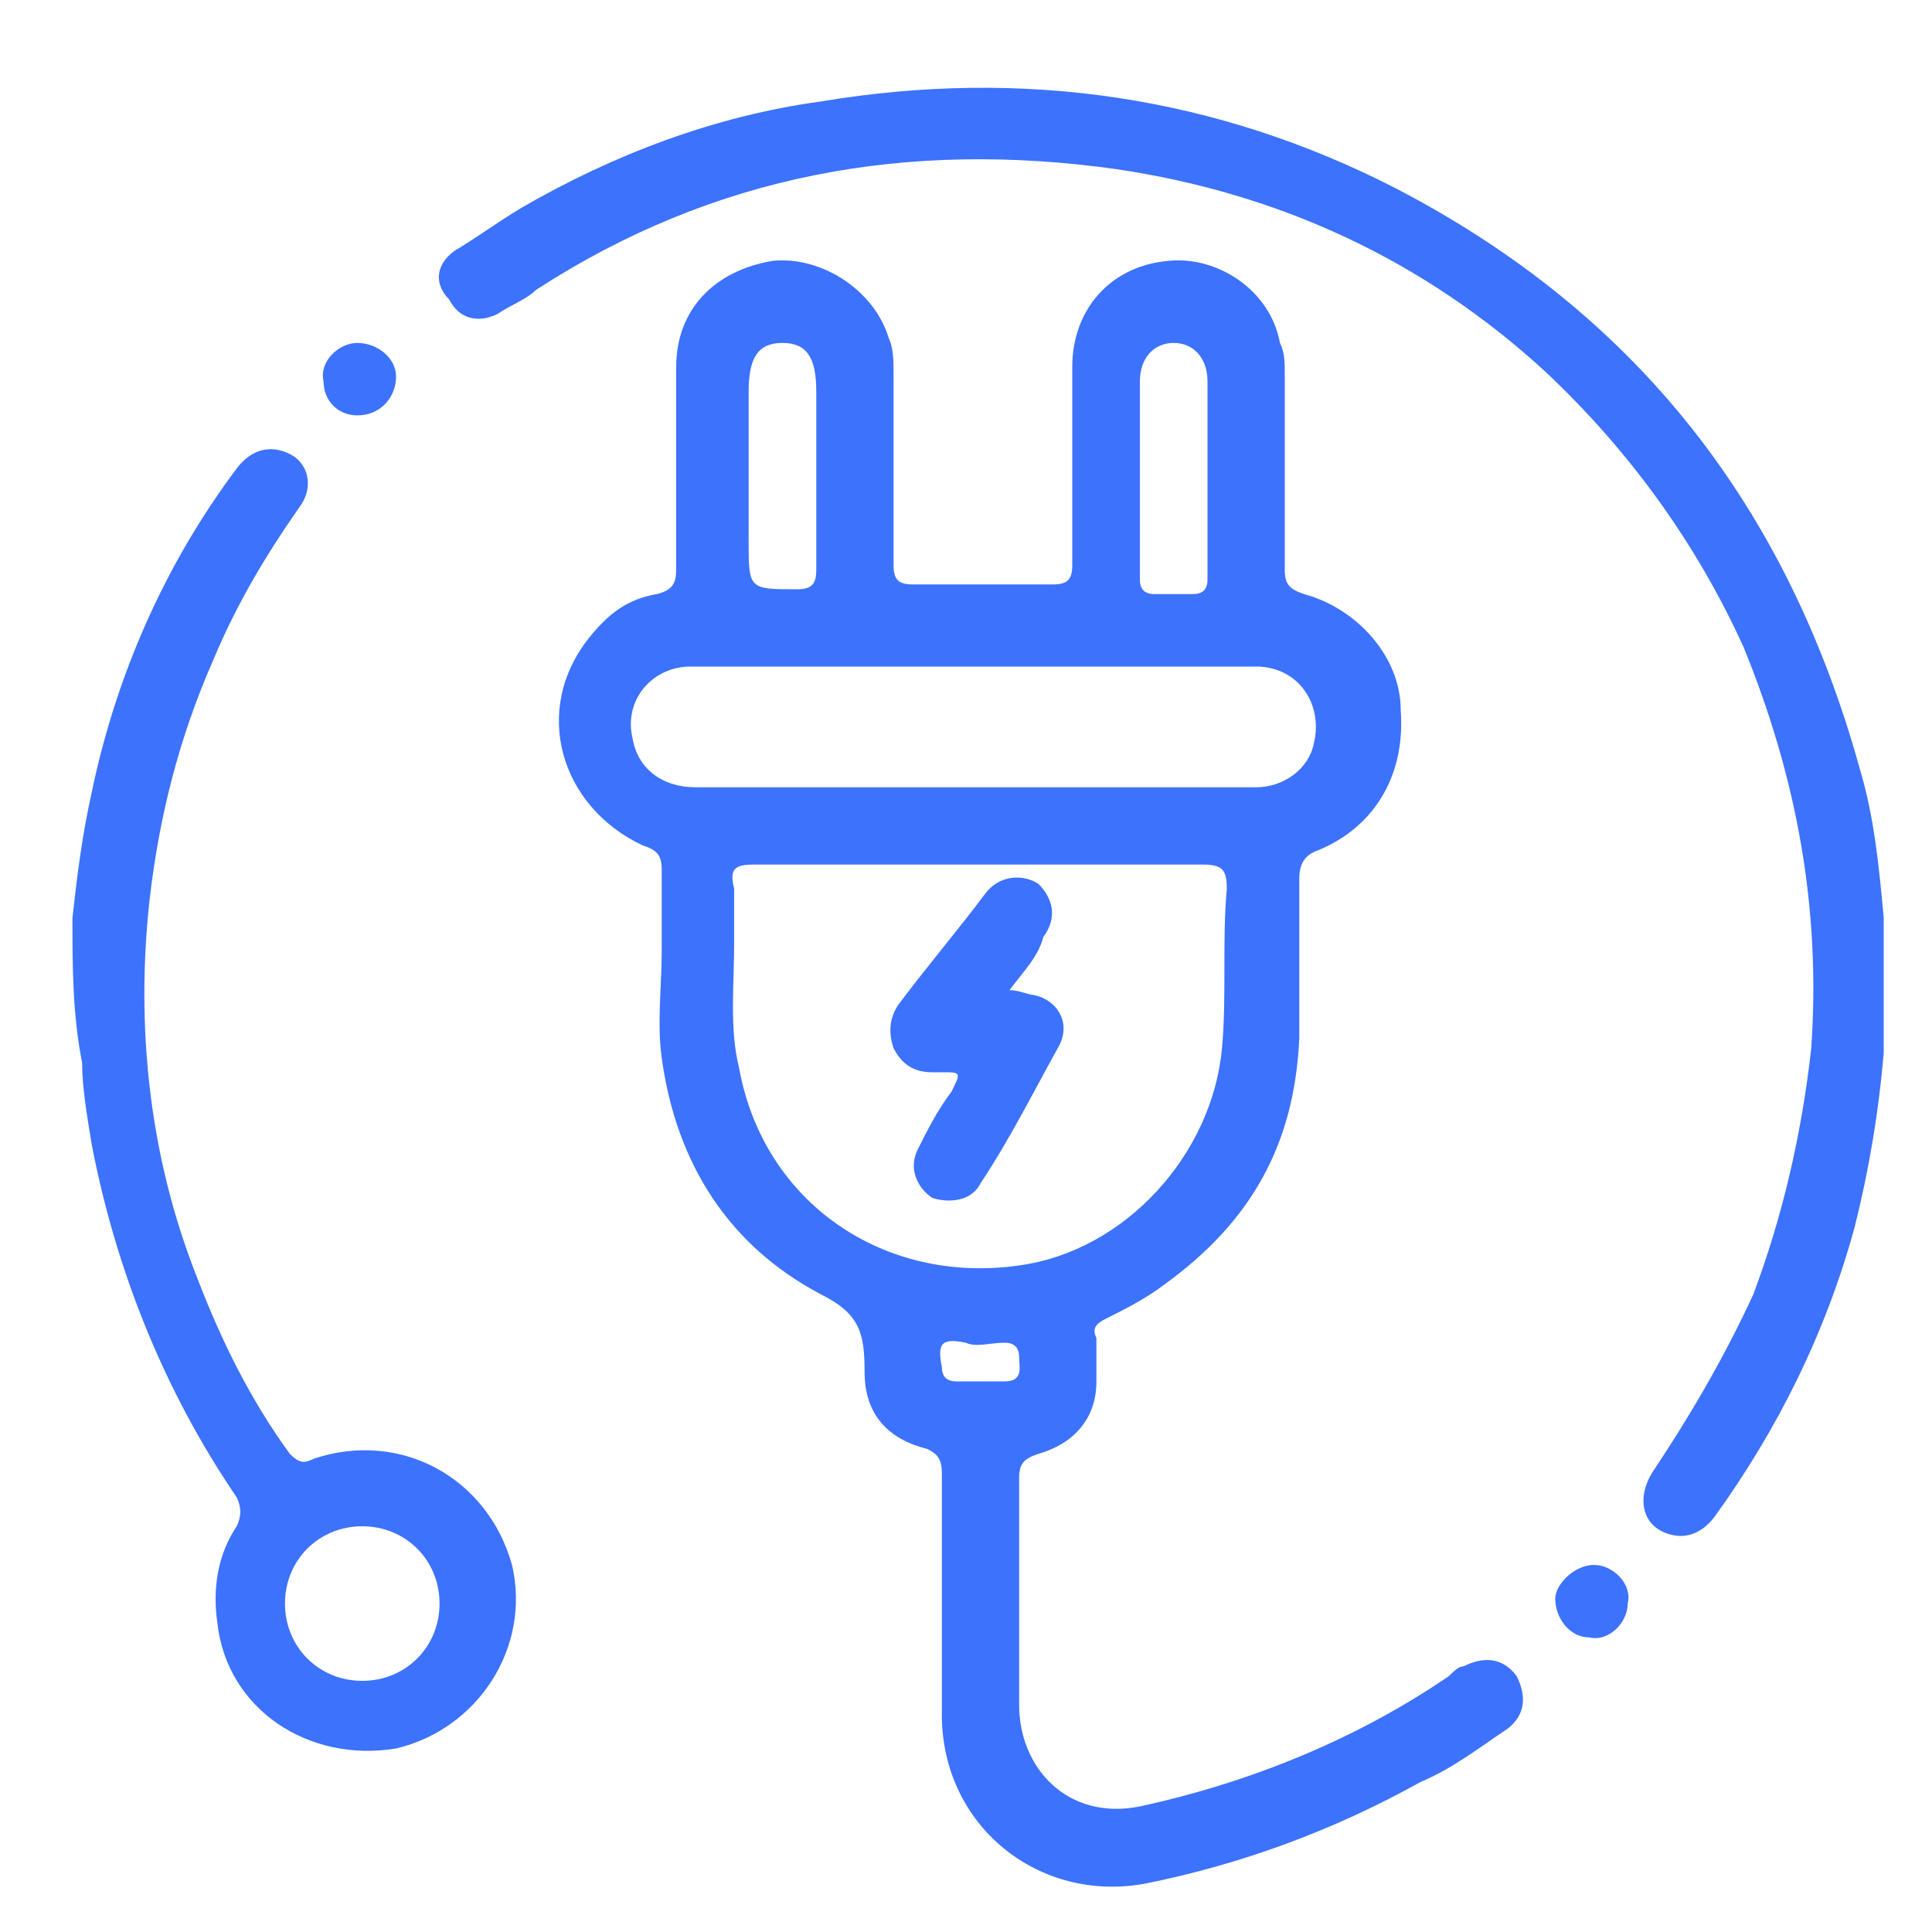
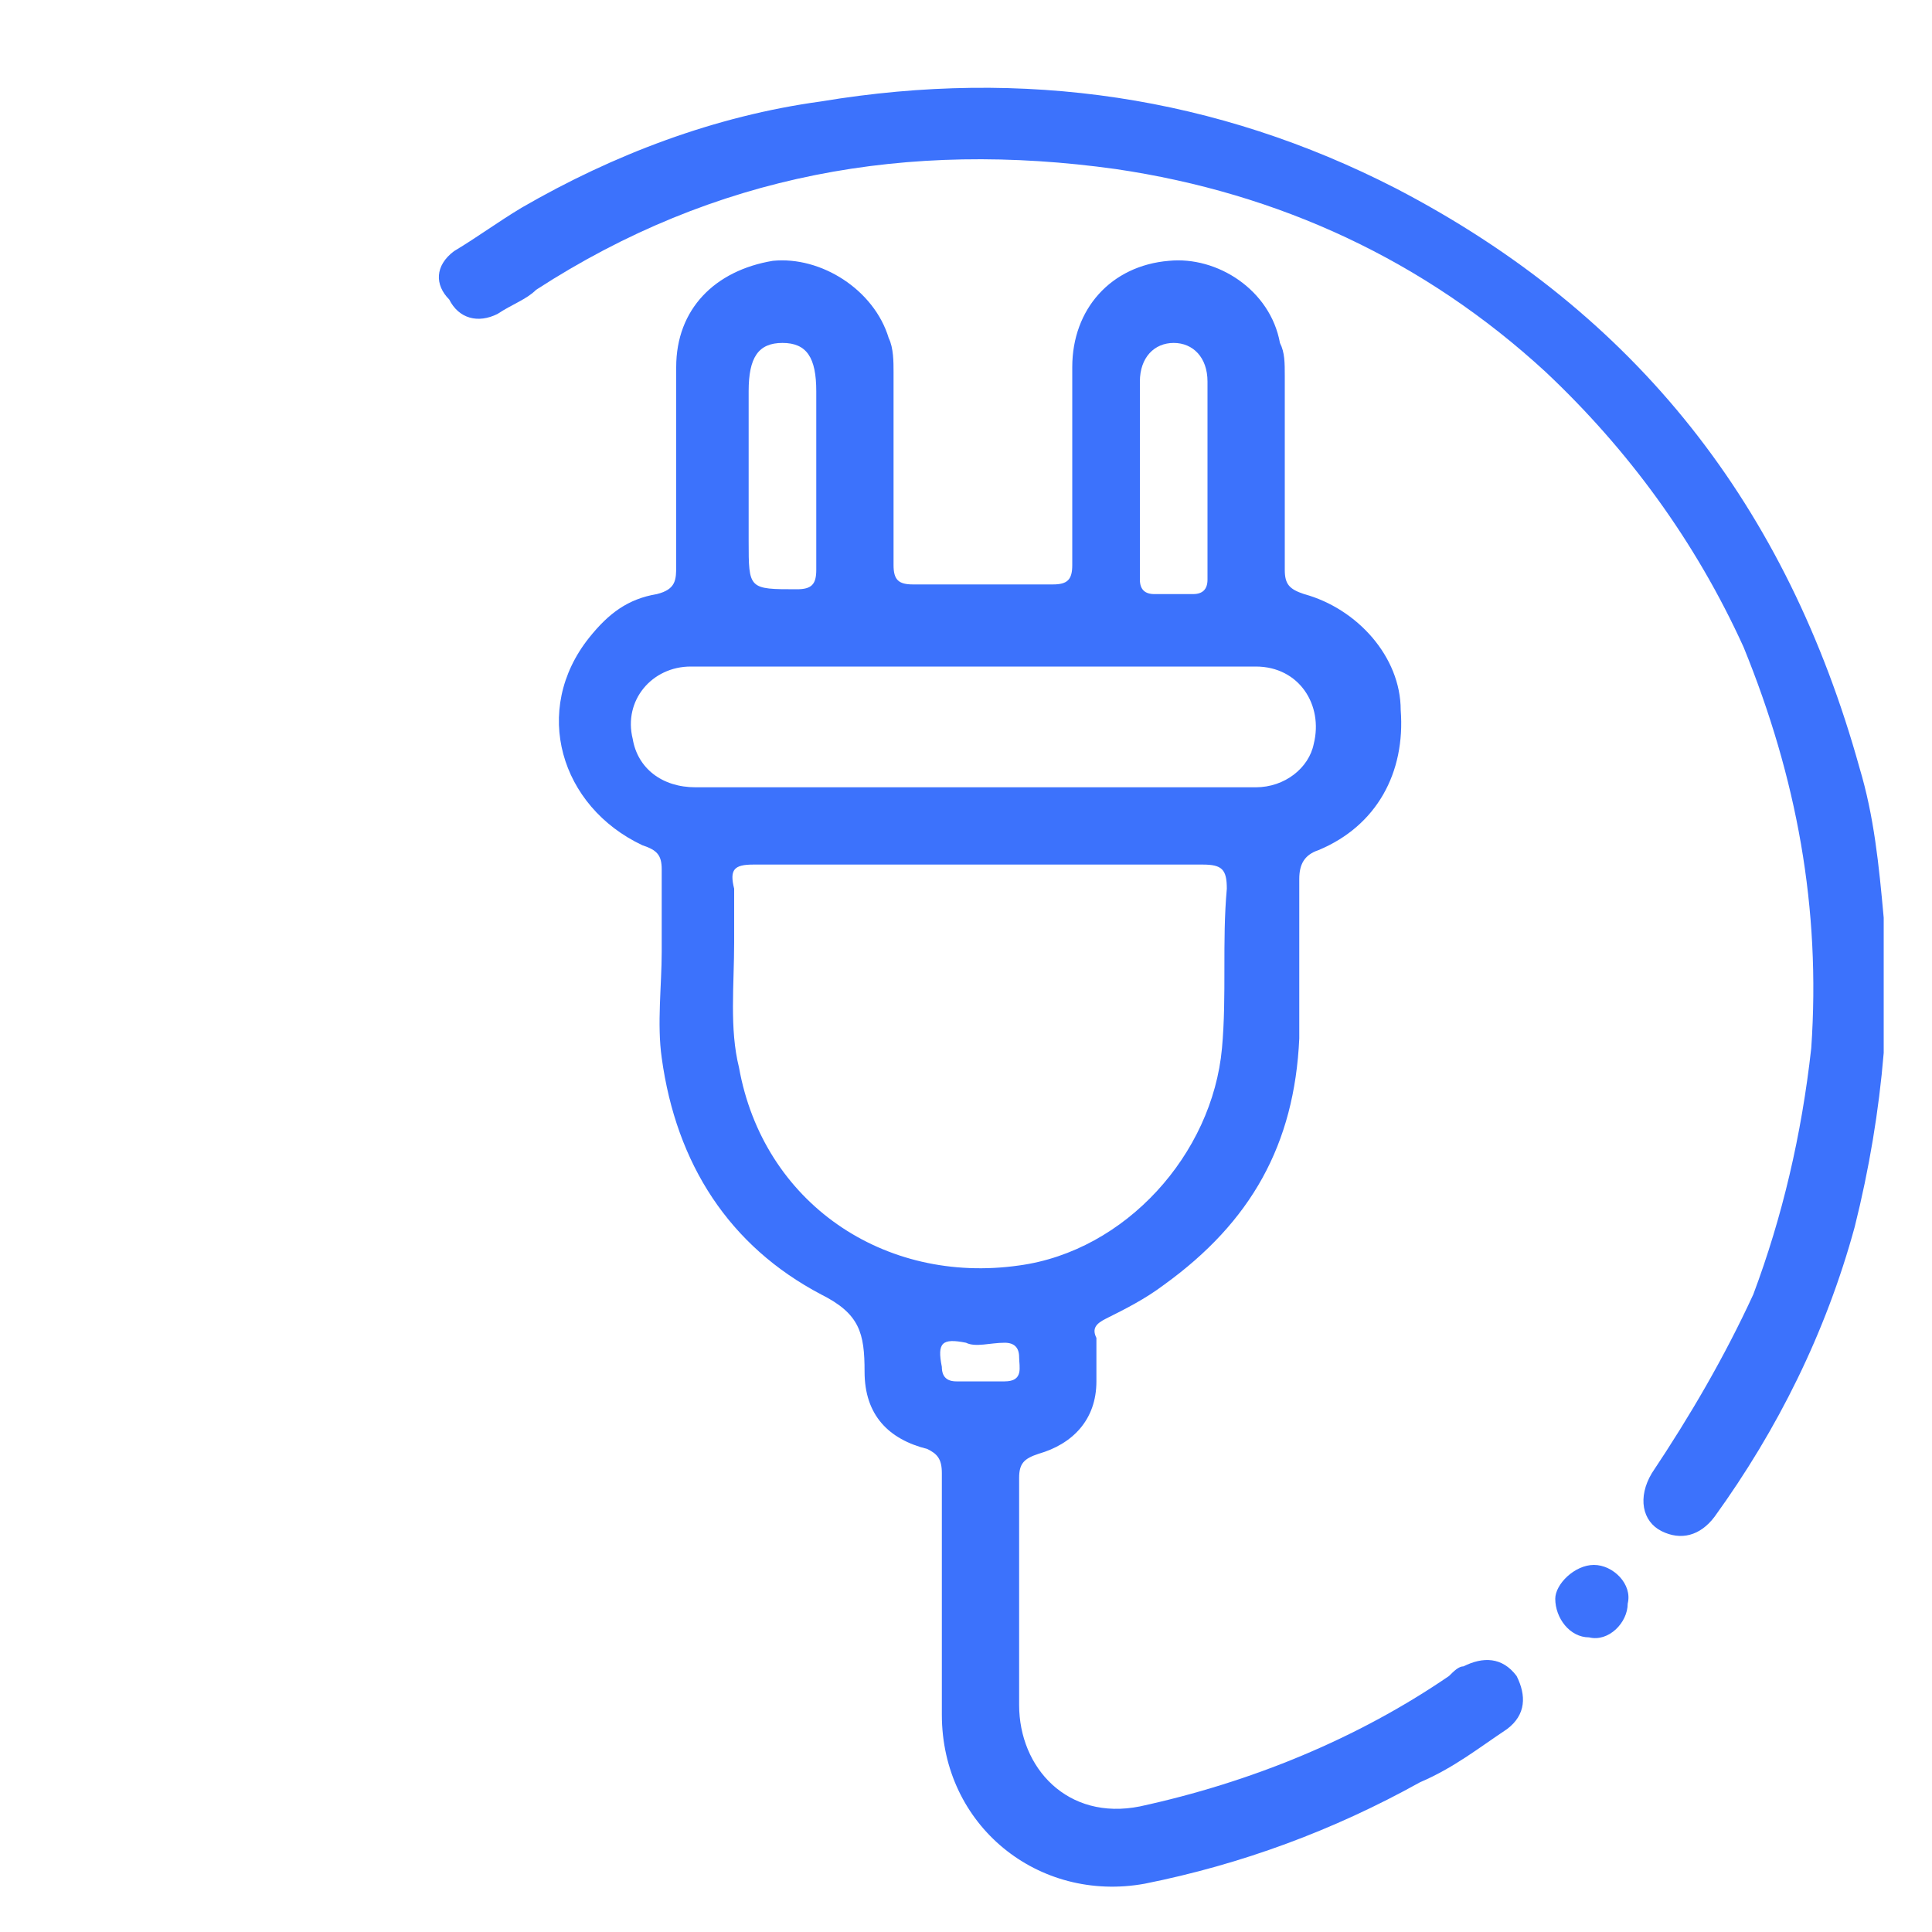
<svg xmlns="http://www.w3.org/2000/svg" id="Capa_1" x="0px" y="0px" viewBox="0 0 40 40" style="enable-background:new 0 0 40 40;" xml:space="preserve">
  <style type="text/css">	.st0{fill:#3C72FC;}</style>
  <g>
    <path class="st0" d="M39,21.8c-0.1,1.2-0.3,2.4-0.6,3.6c-0.6,2.2-1.6,4.2-2.9,6c-0.3,0.4-0.7,0.5-1.1,0.3c-0.4-0.2-0.5-0.7-0.2-1.2   c0.8-1.2,1.5-2.4,2.1-3.7c0.6-1.6,1-3.3,1.2-5.1c0.2-2.9-0.3-5.6-1.4-8.3c-1-2.2-2.4-4.1-4.1-5.7c-2.5-2.3-5.5-3.7-8.9-4.2   c-4.3-0.6-8.3,0.1-12,2.5c-0.2,0.2-0.5,0.3-0.8,0.5c-0.4,0.2-0.8,0.1-1-0.3C9,5.9,9,5.5,9.4,5.2c0.5-0.3,0.9-0.6,1.4-0.9   c1.9-1.1,4-1.9,6.2-2.2c4.2-0.7,8.2-0.1,11.9,1.8c5,2.6,8.1,6.6,9.6,12c0.3,1,0.4,2,0.5,3.1C39,19.9,39,20.9,39,21.8z" />
-     <path class="st0" d="M1.5,19c0.1-0.9,0.2-1.7,0.4-2.6c0.5-2.4,1.5-4.7,3-6.7C5.2,9.3,5.6,9.2,6,9.4c0.4,0.2,0.5,0.7,0.2,1.1   c-0.7,1-1.3,2-1.8,3.2c-0.7,1.6-1.1,3.2-1.3,4.9c-0.3,2.7,0,5.4,1,7.9C4.6,27.8,5.2,29,6,30.1c0.2,0.2,0.3,0.2,0.5,0.1   c1.8-0.6,3.6,0.4,4.1,2.2c0.4,1.7-0.7,3.4-2.4,3.8c-1.8,0.3-3.5-0.8-3.7-2.6c-0.1-0.7,0-1.4,0.4-2c0.1-0.2,0.1-0.4,0-0.6   c-1.5-2.2-2.5-4.7-3-7.3c-0.1-0.6-0.2-1.2-0.2-1.7C1.5,21,1.5,20,1.5,19z M7.5,34.8c0.9,0,1.6-0.7,1.6-1.6c0-0.9-0.7-1.6-1.6-1.6   c-0.9,0-1.6,0.7-1.6,1.6C5.9,34.1,6.6,34.8,7.5,34.8z" />
    <path class="st0" d="M19.5,33.1c0-0.9,0-1.7,0-2.6c0-0.3-0.1-0.4-0.3-0.5c-0.8-0.2-1.3-0.7-1.3-1.6c0-0.8-0.1-1.2-0.9-1.6   c-1.9-1-3-2.7-3.3-4.9c-0.1-0.7,0-1.5,0-2.2c0-0.6,0-1.1,0-1.7c0-0.3-0.1-0.4-0.4-0.5c-1.7-0.8-2.3-2.8-1.1-4.3   c0.4-0.5,0.8-0.8,1.4-0.9c0.4-0.1,0.4-0.3,0.4-0.6c0-1.4,0-2.7,0-4.1c0-1.2,0.8-2,2-2.2c1-0.1,2.1,0.6,2.4,1.6   c0.1,0.2,0.1,0.5,0.1,0.7c0,1.3,0,2.7,0,4c0,0.3,0.1,0.4,0.4,0.4c1,0,1.9,0,2.9,0c0.3,0,0.4-0.1,0.4-0.4c0-1.4,0-2.7,0-4.1   c0-1.2,0.8-2.1,2-2.2c1-0.1,2.1,0.6,2.3,1.7c0.1,0.2,0.1,0.4,0.1,0.7c0,1.3,0,2.7,0,4c0,0.3,0.1,0.4,0.4,0.5c1.1,0.3,2,1.3,2,2.4   c0.1,1.3-0.5,2.4-1.7,2.9c-0.3,0.1-0.4,0.3-0.4,0.6c0,1.1,0,2.2,0,3.3c-0.1,2.2-1,3.8-2.8,5.1c-0.4,0.3-0.8,0.5-1.2,0.7   c-0.2,0.1-0.3,0.2-0.2,0.4c0,0.3,0,0.6,0,0.9c0,0.8-0.5,1.3-1.2,1.5c-0.3,0.1-0.4,0.2-0.4,0.5c0,1.6,0,3.1,0,4.7   c0,1.3,1,2.4,2.5,2.1c2.3-0.5,4.5-1.4,6.4-2.7c0.1-0.1,0.2-0.2,0.3-0.2c0.4-0.2,0.8-0.2,1.1,0.2c0.2,0.4,0.2,0.8-0.2,1.1   c-0.6,0.4-1.1,0.8-1.8,1.1c-1.8,1-3.7,1.7-5.7,2.1c-2.2,0.4-4.2-1.2-4.2-3.5C19.5,34.7,19.5,33.9,19.5,33.1z M20.2,17.9   c-1.6,0-3.1,0-4.6,0c-0.4,0-0.5,0.1-0.4,0.5c0,0.4,0,0.8,0,1.1c0,0.9-0.1,1.8,0.1,2.6c0.5,2.8,3,4.5,5.8,4.1c2.2-0.3,4-2.3,4.2-4.5   c0.1-1.1,0-2.2,0.1-3.3c0-0.4-0.1-0.5-0.5-0.5C23.3,17.9,21.8,17.9,20.2,17.9z M20.2,13.8C20.2,13.8,20.2,13.8,20.2,13.8   c-0.6,0-1.3,0-1.9,0c-1.3,0-2.7,0-4,0c-0.8,0-1.4,0.7-1.2,1.5c0.1,0.6,0.6,1,1.3,1c3.1,0,6.2,0,9.3,0c0.8,0,1.5,0,2.3,0   c0.6,0,1.1-0.4,1.2-0.9c0.2-0.8-0.3-1.6-1.2-1.6C24.2,13.8,22.2,13.8,20.2,13.8z M16.9,9.9c0-0.6,0-1.2,0-1.8c0-0.7-0.2-1-0.7-1   c-0.5,0-0.7,0.3-0.7,1c0,1,0,2.1,0,3.1c0,1,0,1,1,1c0.3,0,0.4-0.1,0.4-0.4C16.9,11.2,16.9,10.6,16.9,9.9z M25,9.9   C25,9.9,25,9.9,25,9.9c0-0.7,0-1.4,0-2c0-0.5-0.3-0.8-0.7-0.8c-0.4,0-0.7,0.3-0.7,0.8c0,1.4,0,2.7,0,4.1c0,0.2,0.1,0.3,0.3,0.3   c0.3,0,0.6,0,0.8,0c0.2,0,0.3-0.1,0.3-0.3C25,11.3,25,10.6,25,9.9z M20.3,28.6c0.2,0,0.4,0,0.5,0c0.4,0,0.3-0.3,0.3-0.5   c0-0.2-0.1-0.3-0.3-0.3c-0.3,0-0.6,0.1-0.8,0c-0.5-0.1-0.6,0-0.5,0.5c0,0.2,0.1,0.3,0.3,0.3C19.9,28.6,20.1,28.6,20.3,28.6z" />
-     <path class="st0" d="M7.4,7.1c0.4,0,0.8,0.3,0.8,0.7c0,0.4-0.3,0.8-0.8,0.8C7,8.6,6.7,8.3,6.7,7.9C6.6,7.5,7,7.1,7.4,7.1z" />
    <path class="st0" d="M33,32.4c0.4,0,0.8,0.4,0.7,0.8c0,0.4-0.4,0.8-0.8,0.7c-0.4,0-0.7-0.4-0.7-0.8C32.2,32.8,32.6,32.4,33,32.4z" />
-     <path class="st0" d="M20.9,20.5c0.2,0,0.4,0.1,0.5,0.1c0.5,0.1,0.8,0.6,0.5,1.1c-0.5,0.9-1,1.9-1.6,2.8c-0.2,0.4-0.7,0.4-1,0.3   c-0.3-0.2-0.5-0.6-0.3-1c0.2-0.4,0.4-0.8,0.7-1.2c0.2-0.4,0.2-0.4-0.2-0.4c-0.1,0-0.1,0-0.2,0c-0.3,0-0.6-0.1-0.8-0.5   c-0.1-0.3-0.1-0.6,0.1-0.9c0.6-0.8,1.2-1.5,1.8-2.3c0.3-0.4,0.8-0.4,1.1-0.2c0.3,0.3,0.4,0.7,0.1,1.1   C21.5,19.8,21.2,20.1,20.9,20.5z" />
  </g>
</svg>